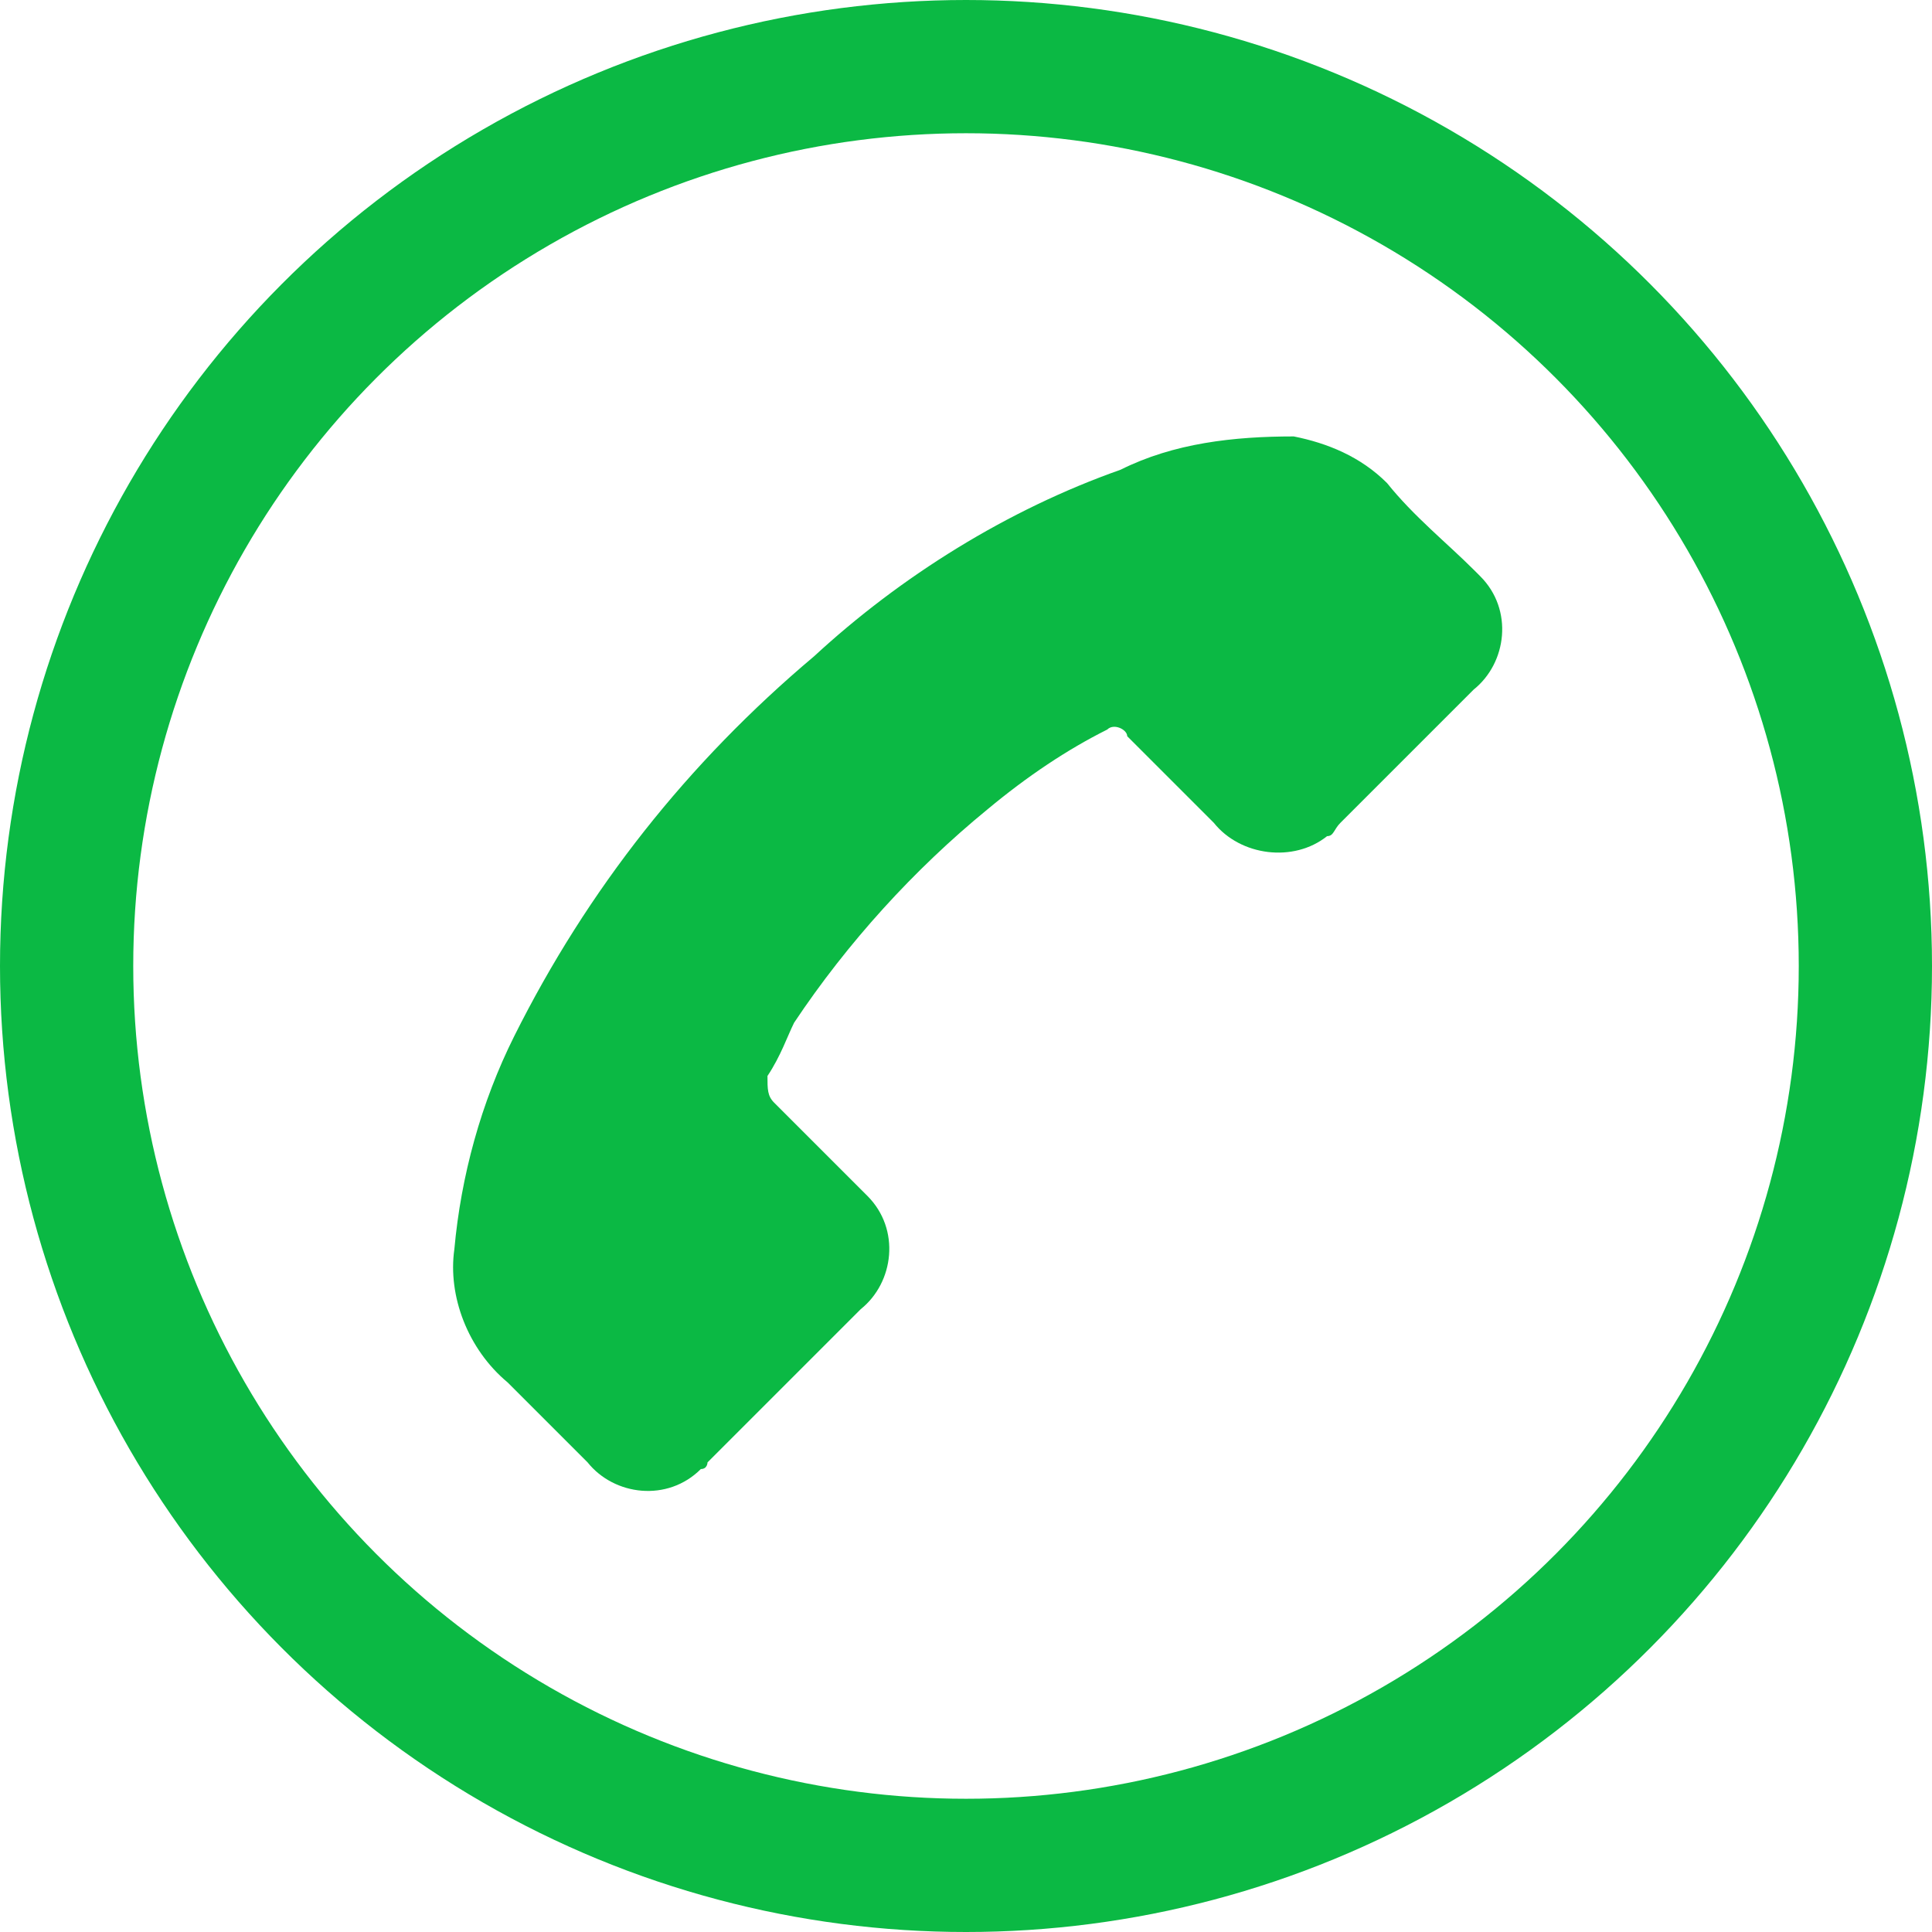
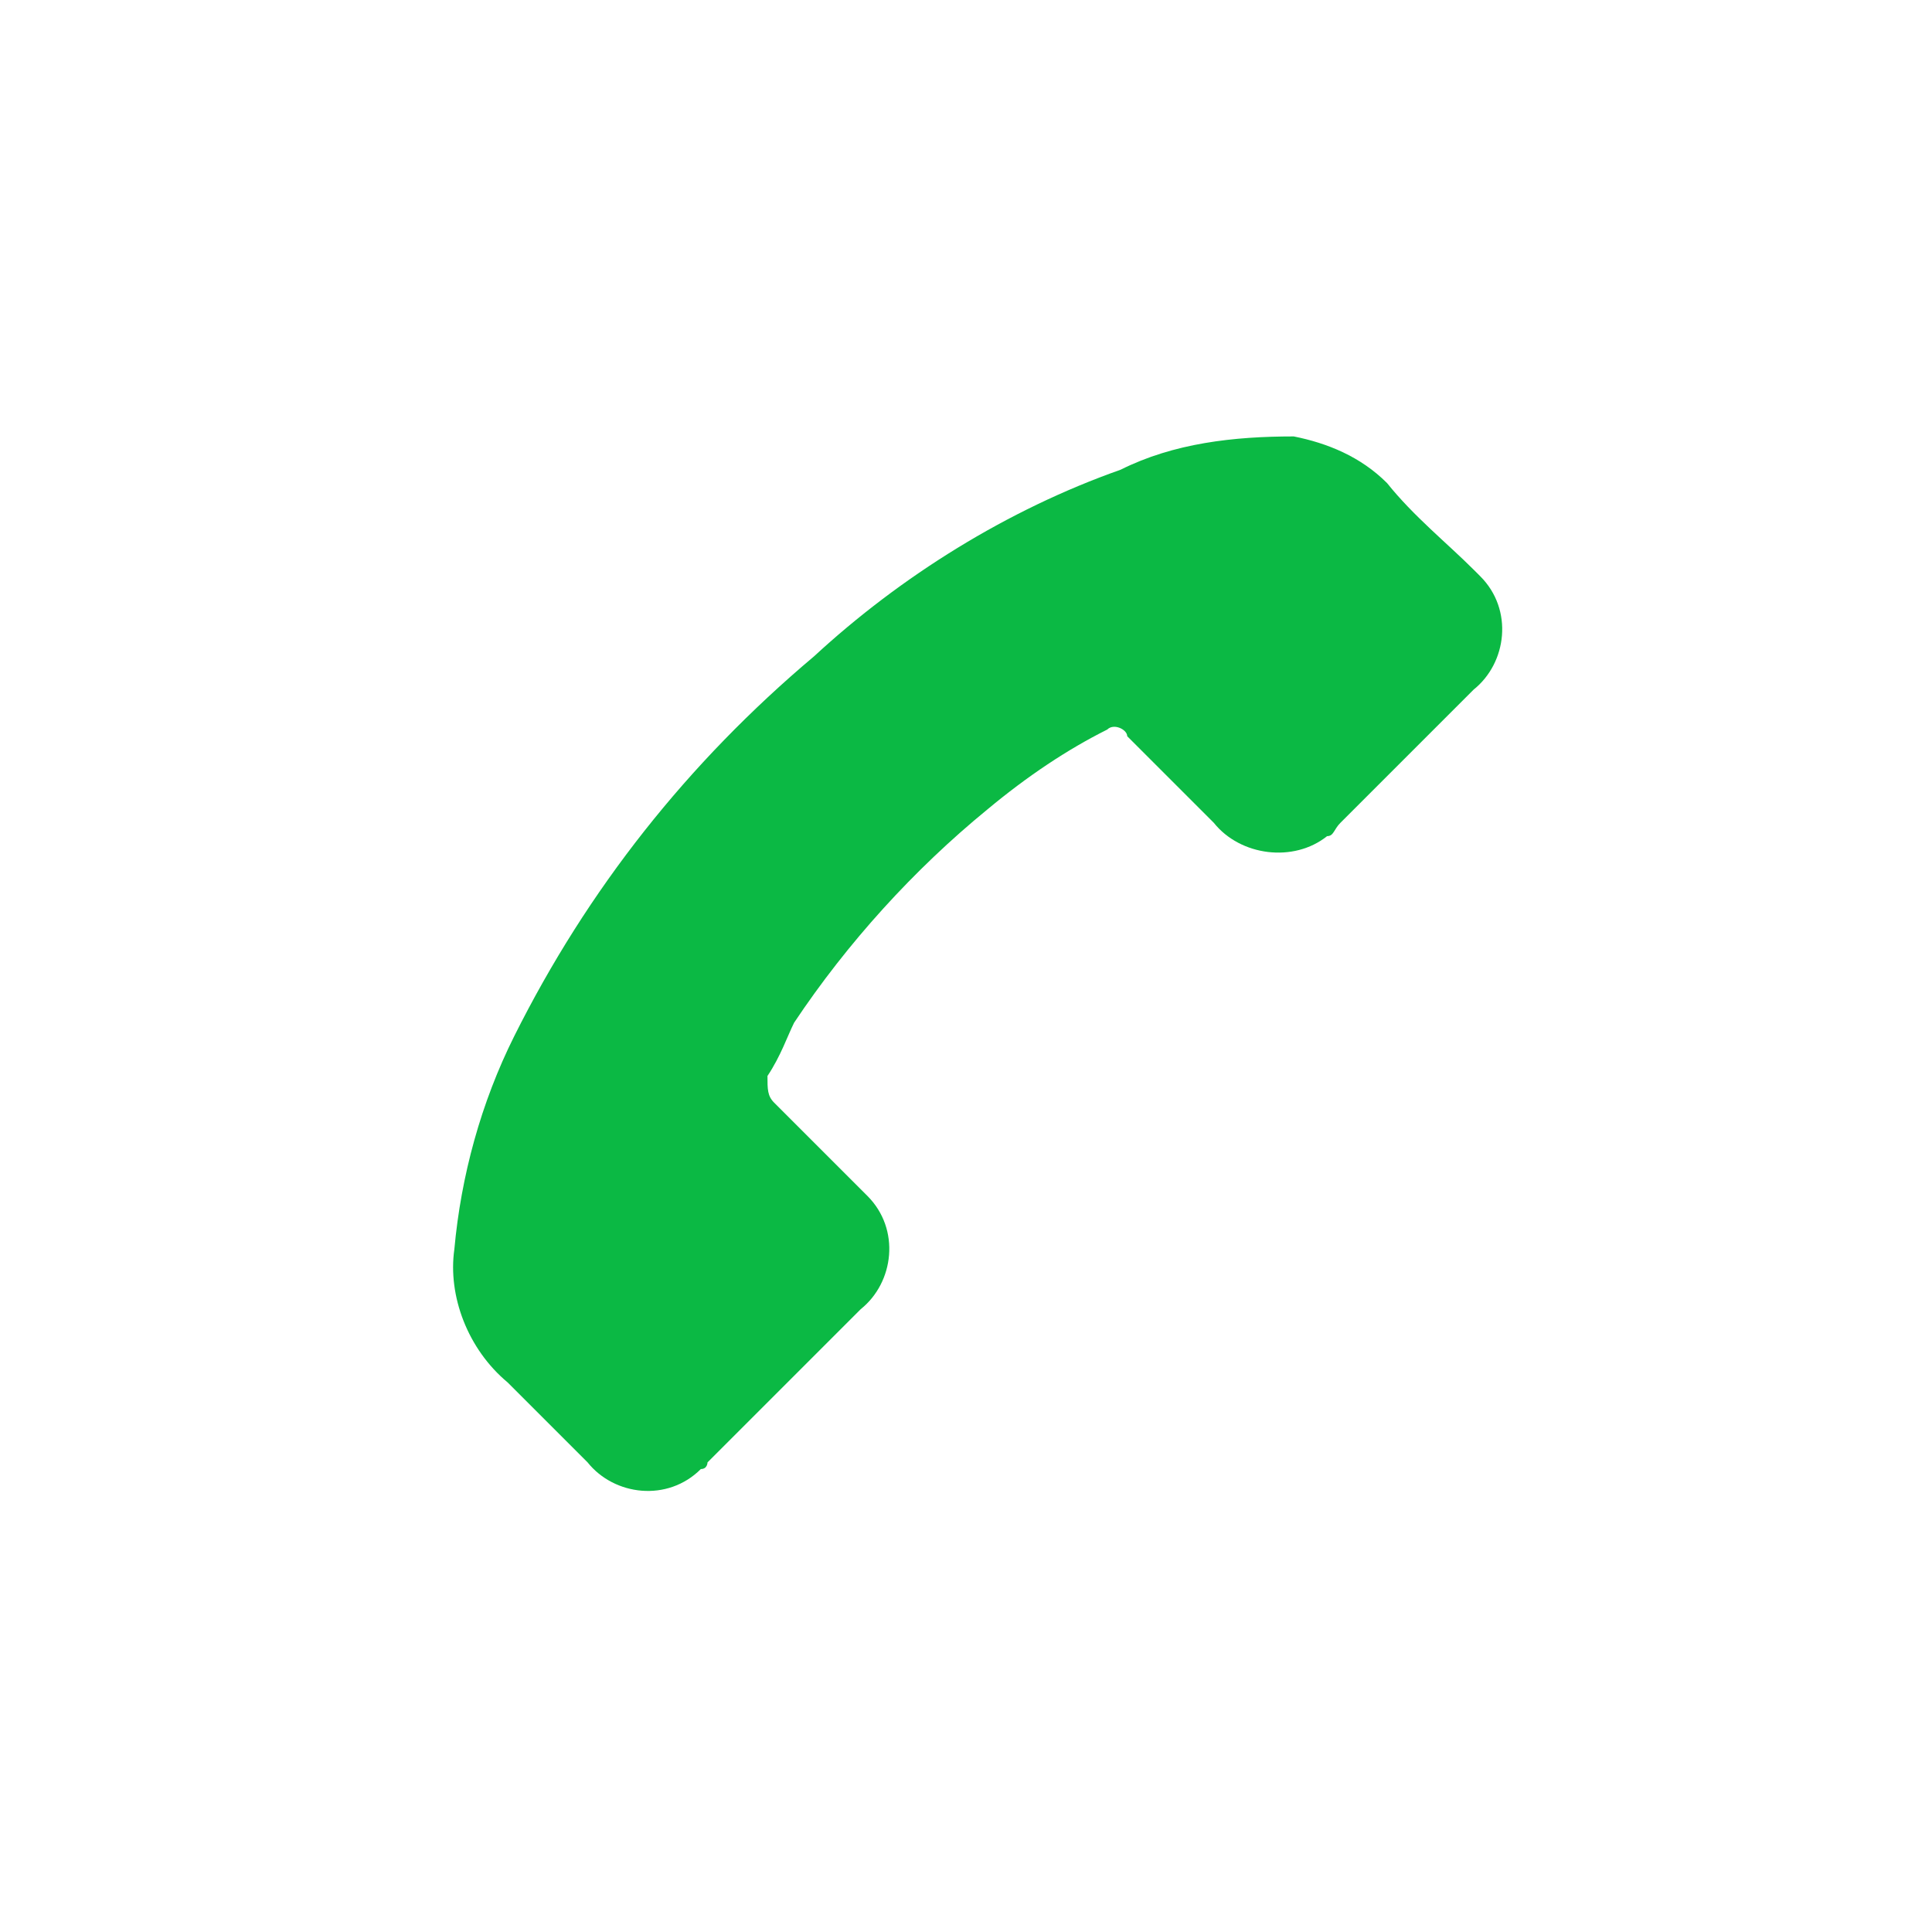
<svg xmlns="http://www.w3.org/2000/svg" version="1.1" x="0px" y="0px" viewBox="0 0 29 29" style="enable-background:new 0 0 29 29;" xml:space="preserve">
  <style type="text/css">
                            .telst0 {
                                fill: #0BB944;
                            }

                            .telst1 {
                                fill: none;
                            }

                            .telst2 {
                                fill: none;
                                stroke: #0BB944;
                                stroke-width: 2;
                            }
                        </style>
  <g id="Group_5" transform="translate(-233.28 -127.249)">
    <path id="Path_20" class="telst0" d="M246.2,146.9c0.5-0.4,0.6-1.2,0.1-1.7c0,0-0.1-0.1-0.1-0.1c-0.4-0.4-0.9-0.9-1.3-1.3                                 c-0.1-0.1-0.1-0.2-0.1-0.4c0,0,0,0,0,0c0.2-0.3,0.3-0.6,0.4-0.8c0.8-1.2,1.8-2.3,2.9-3.2c0.6-0.5,1.2-0.9,1.8-1.2                                 c0.1-0.1,0.3,0,0.3,0.1c0.4,0.4,0.8,0.8,1.3,1.3c0.4,0.5,1.2,0.6,1.7,0.2c0.1,0,0.1-0.1,0.2-0.2c0.3-0.3,0.7-0.7,1-1s0.7-0.7,1-1                                 c0.5-0.4,0.6-1.2,0.1-1.7c0,0-0.1-0.1-0.1-0.1c-0.4-0.4-0.9-0.8-1.3-1.3c-0.4-0.4-0.9-0.6-1.4-0.7c-0.9,0-1.8,0.1-2.6,0.5                                 c-1.7,0.6-3.3,1.6-4.6,2.8c-1.9,1.6-3.4,3.5-4.5,5.7c-0.5,1-0.8,2.1-0.9,3.2c-0.1,0.7,0.2,1.5,0.8,2c0.4,0.4,0.8,0.8,1.2,1.2                                 c0.4,0.5,1.2,0.6,1.7,0.1c0.1,0,0.1-0.1,0.1-0.1C244.8,148.3,245.5,147.6,246.2,146.9z" />
  </g>
  <g id="Ellipse_1">
    <circle class="telst1" cx="14.5" cy="14.5" r="14.5" />
-     <circle class="telst2" cx="14.5" cy="14.5" r="13.5" />
  </g>
</svg>